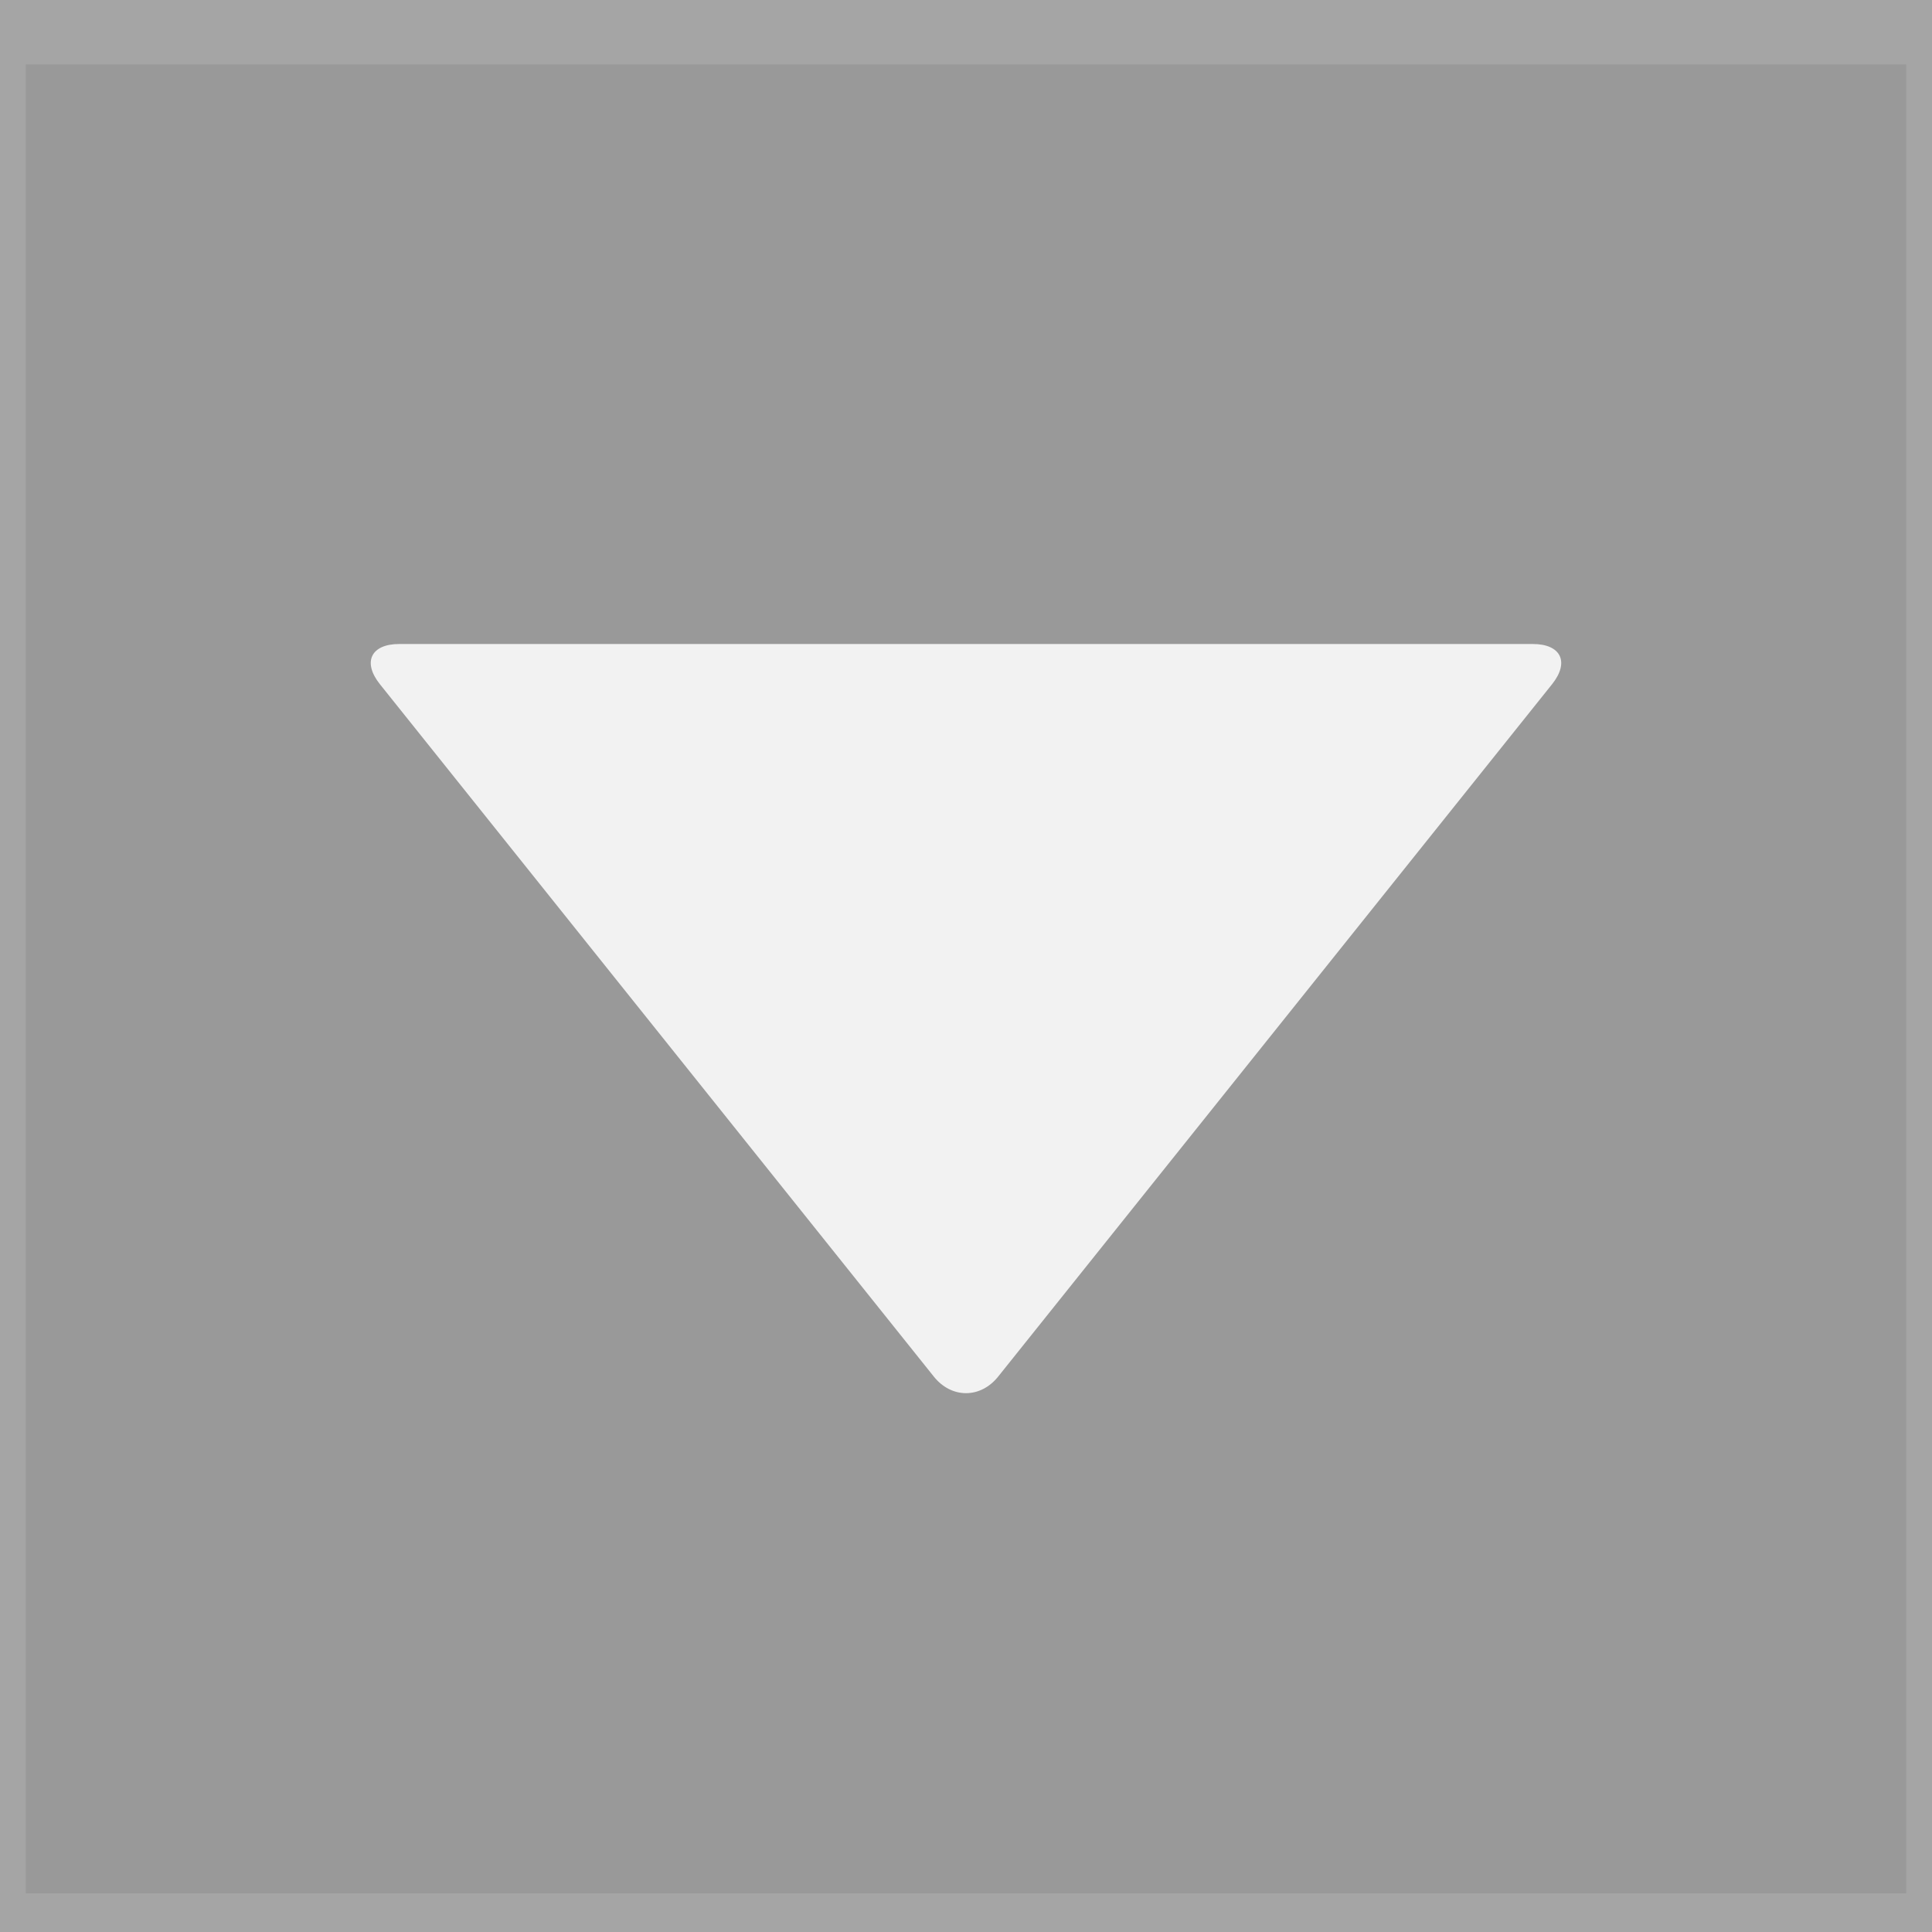
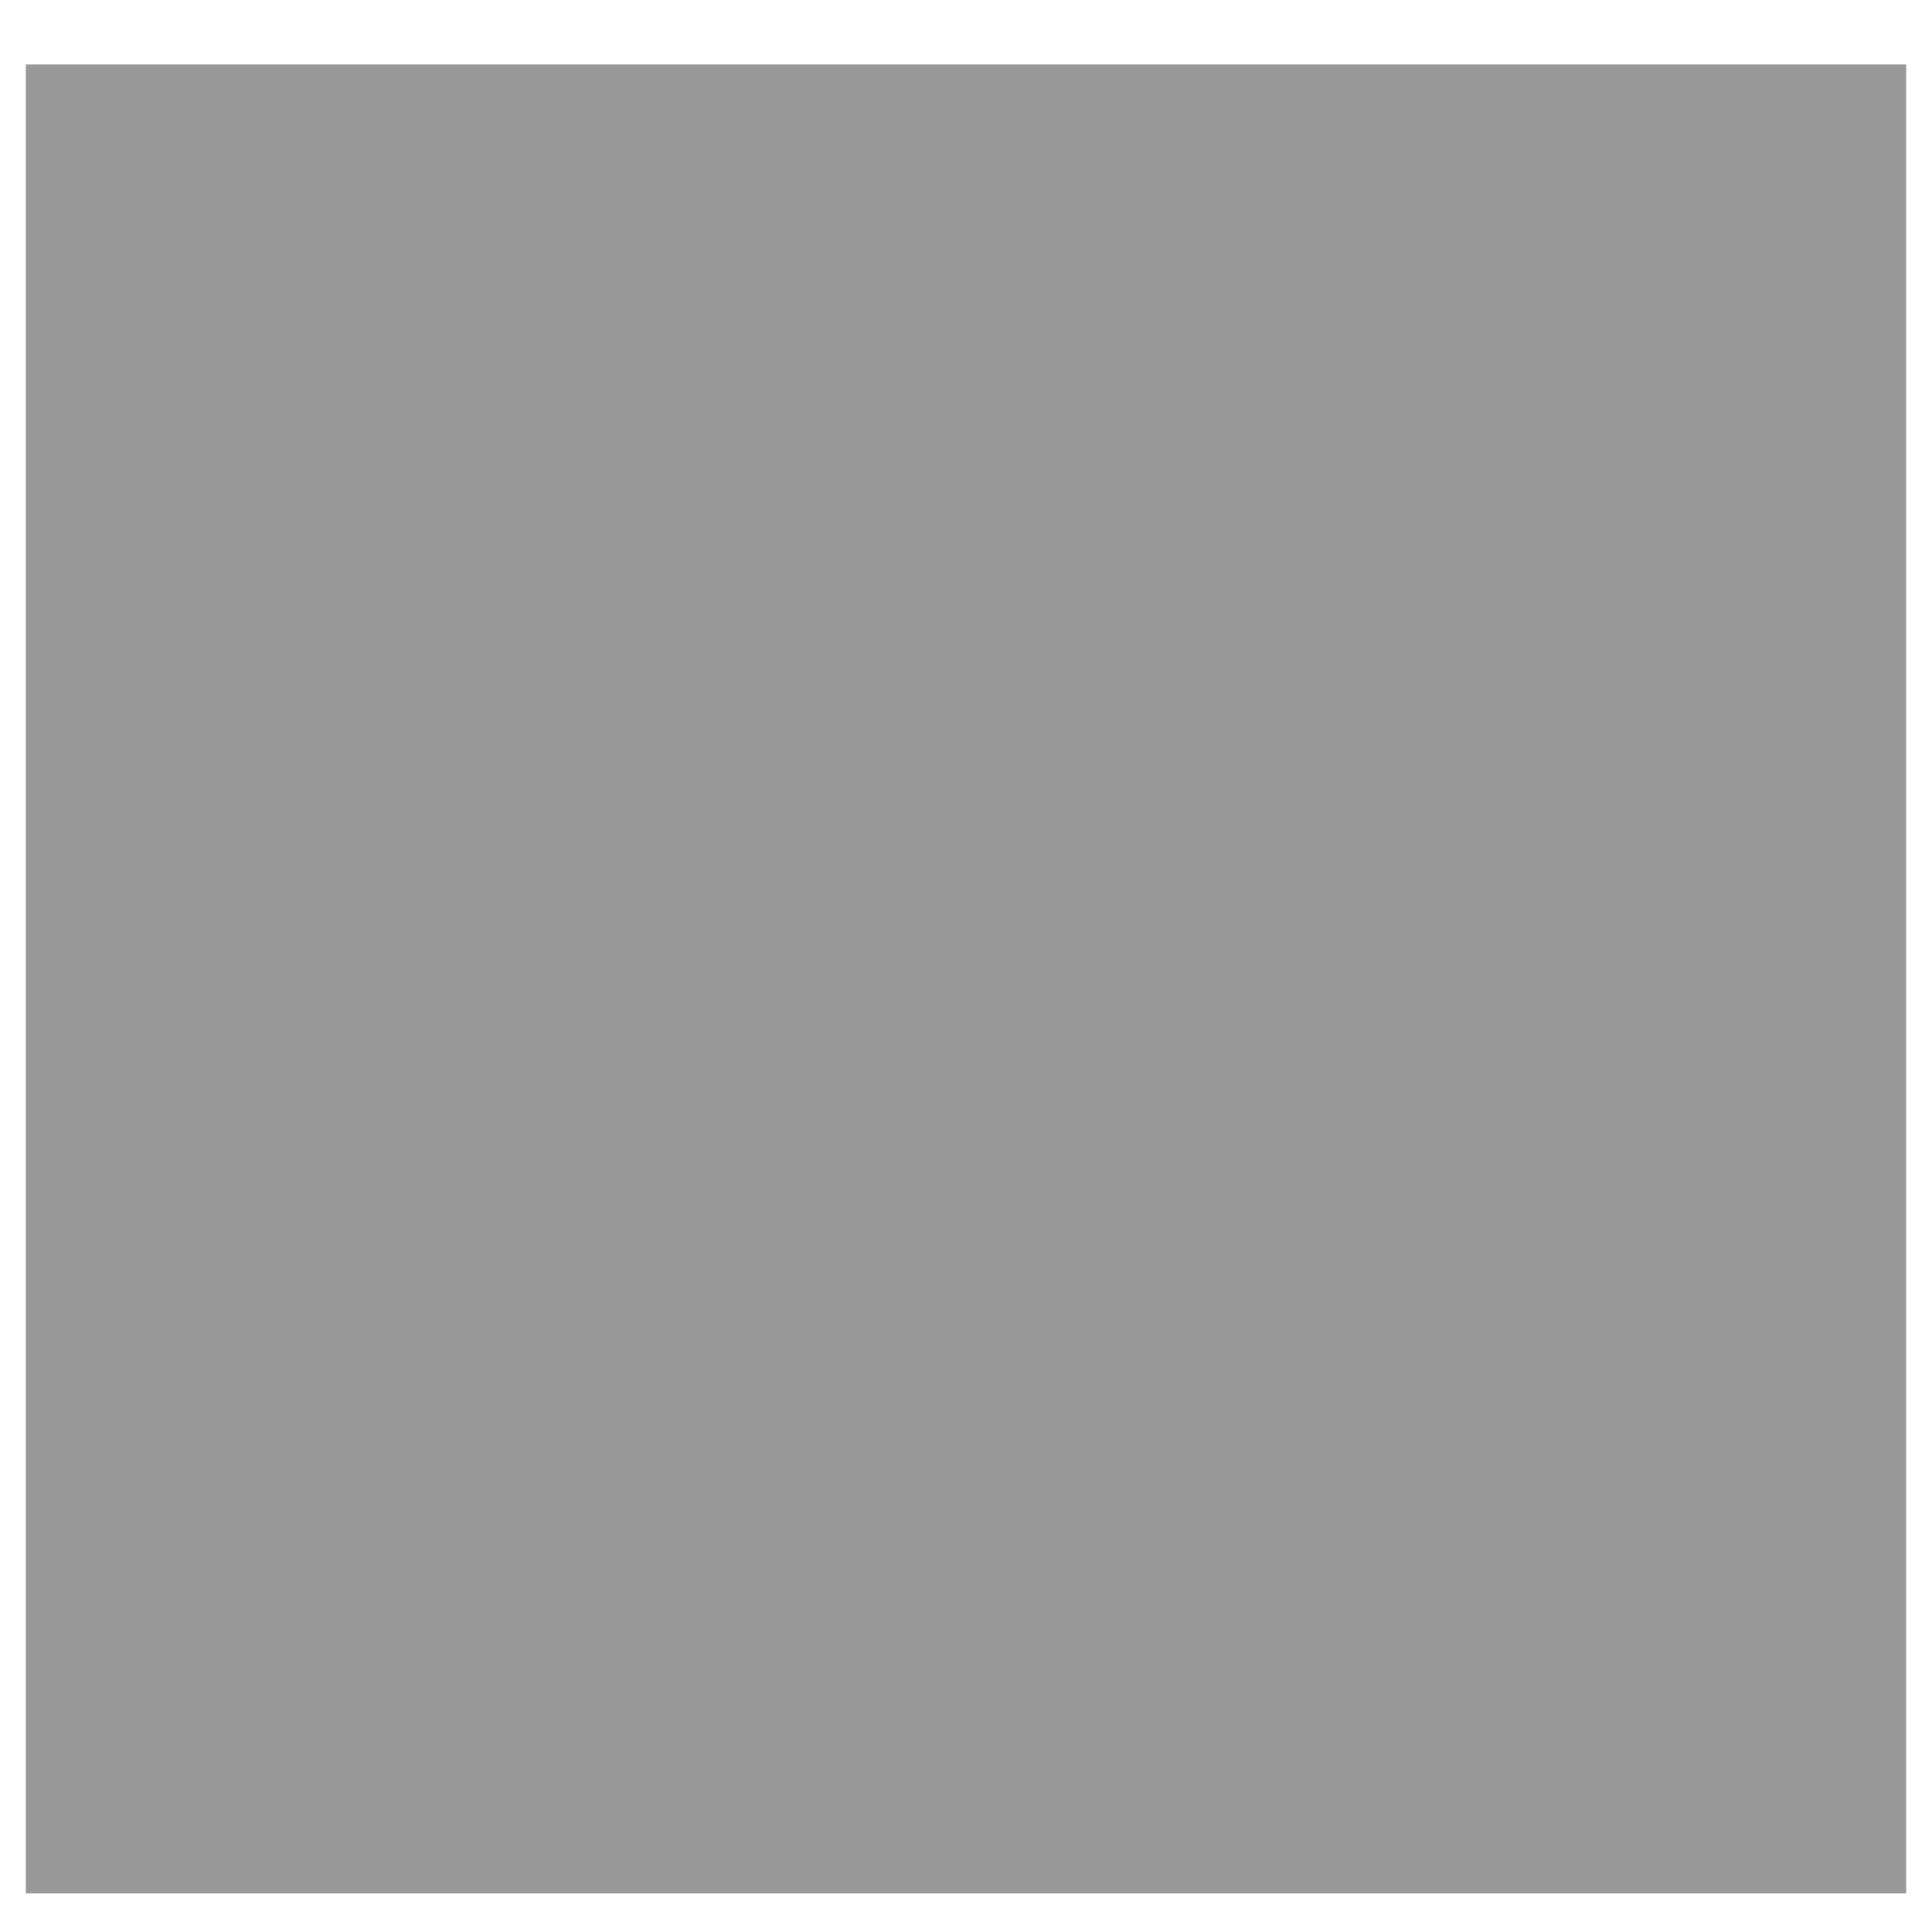
<svg xmlns="http://www.w3.org/2000/svg" version="1.1" id="icon" x="0px" y="0px" width="150px" height="150px" viewBox="0 0 150 150" enable-background="new 0 0 150 150" xml:space="preserve">
  <g>
    <g>
-       <rect x="0" fill="#A5A5A5" width="150" height="150" />
-     </g>
+       </g>
    <g>
      <rect x="2" y="5" fill="#999999" width="146" height="142" />
    </g>
    <g>
-       <path fill="#F2F2F2" d="M119,50c2.2,0,2.875,1.406,1.501,3.124l-43.003,53.753c-1.374,1.718-3.623,1.718-4.997,0L29.498,53.124    C28.124,51.406,28.799,50,31,50H119z" />
-     </g>
+       </g>
  </g>
</svg>